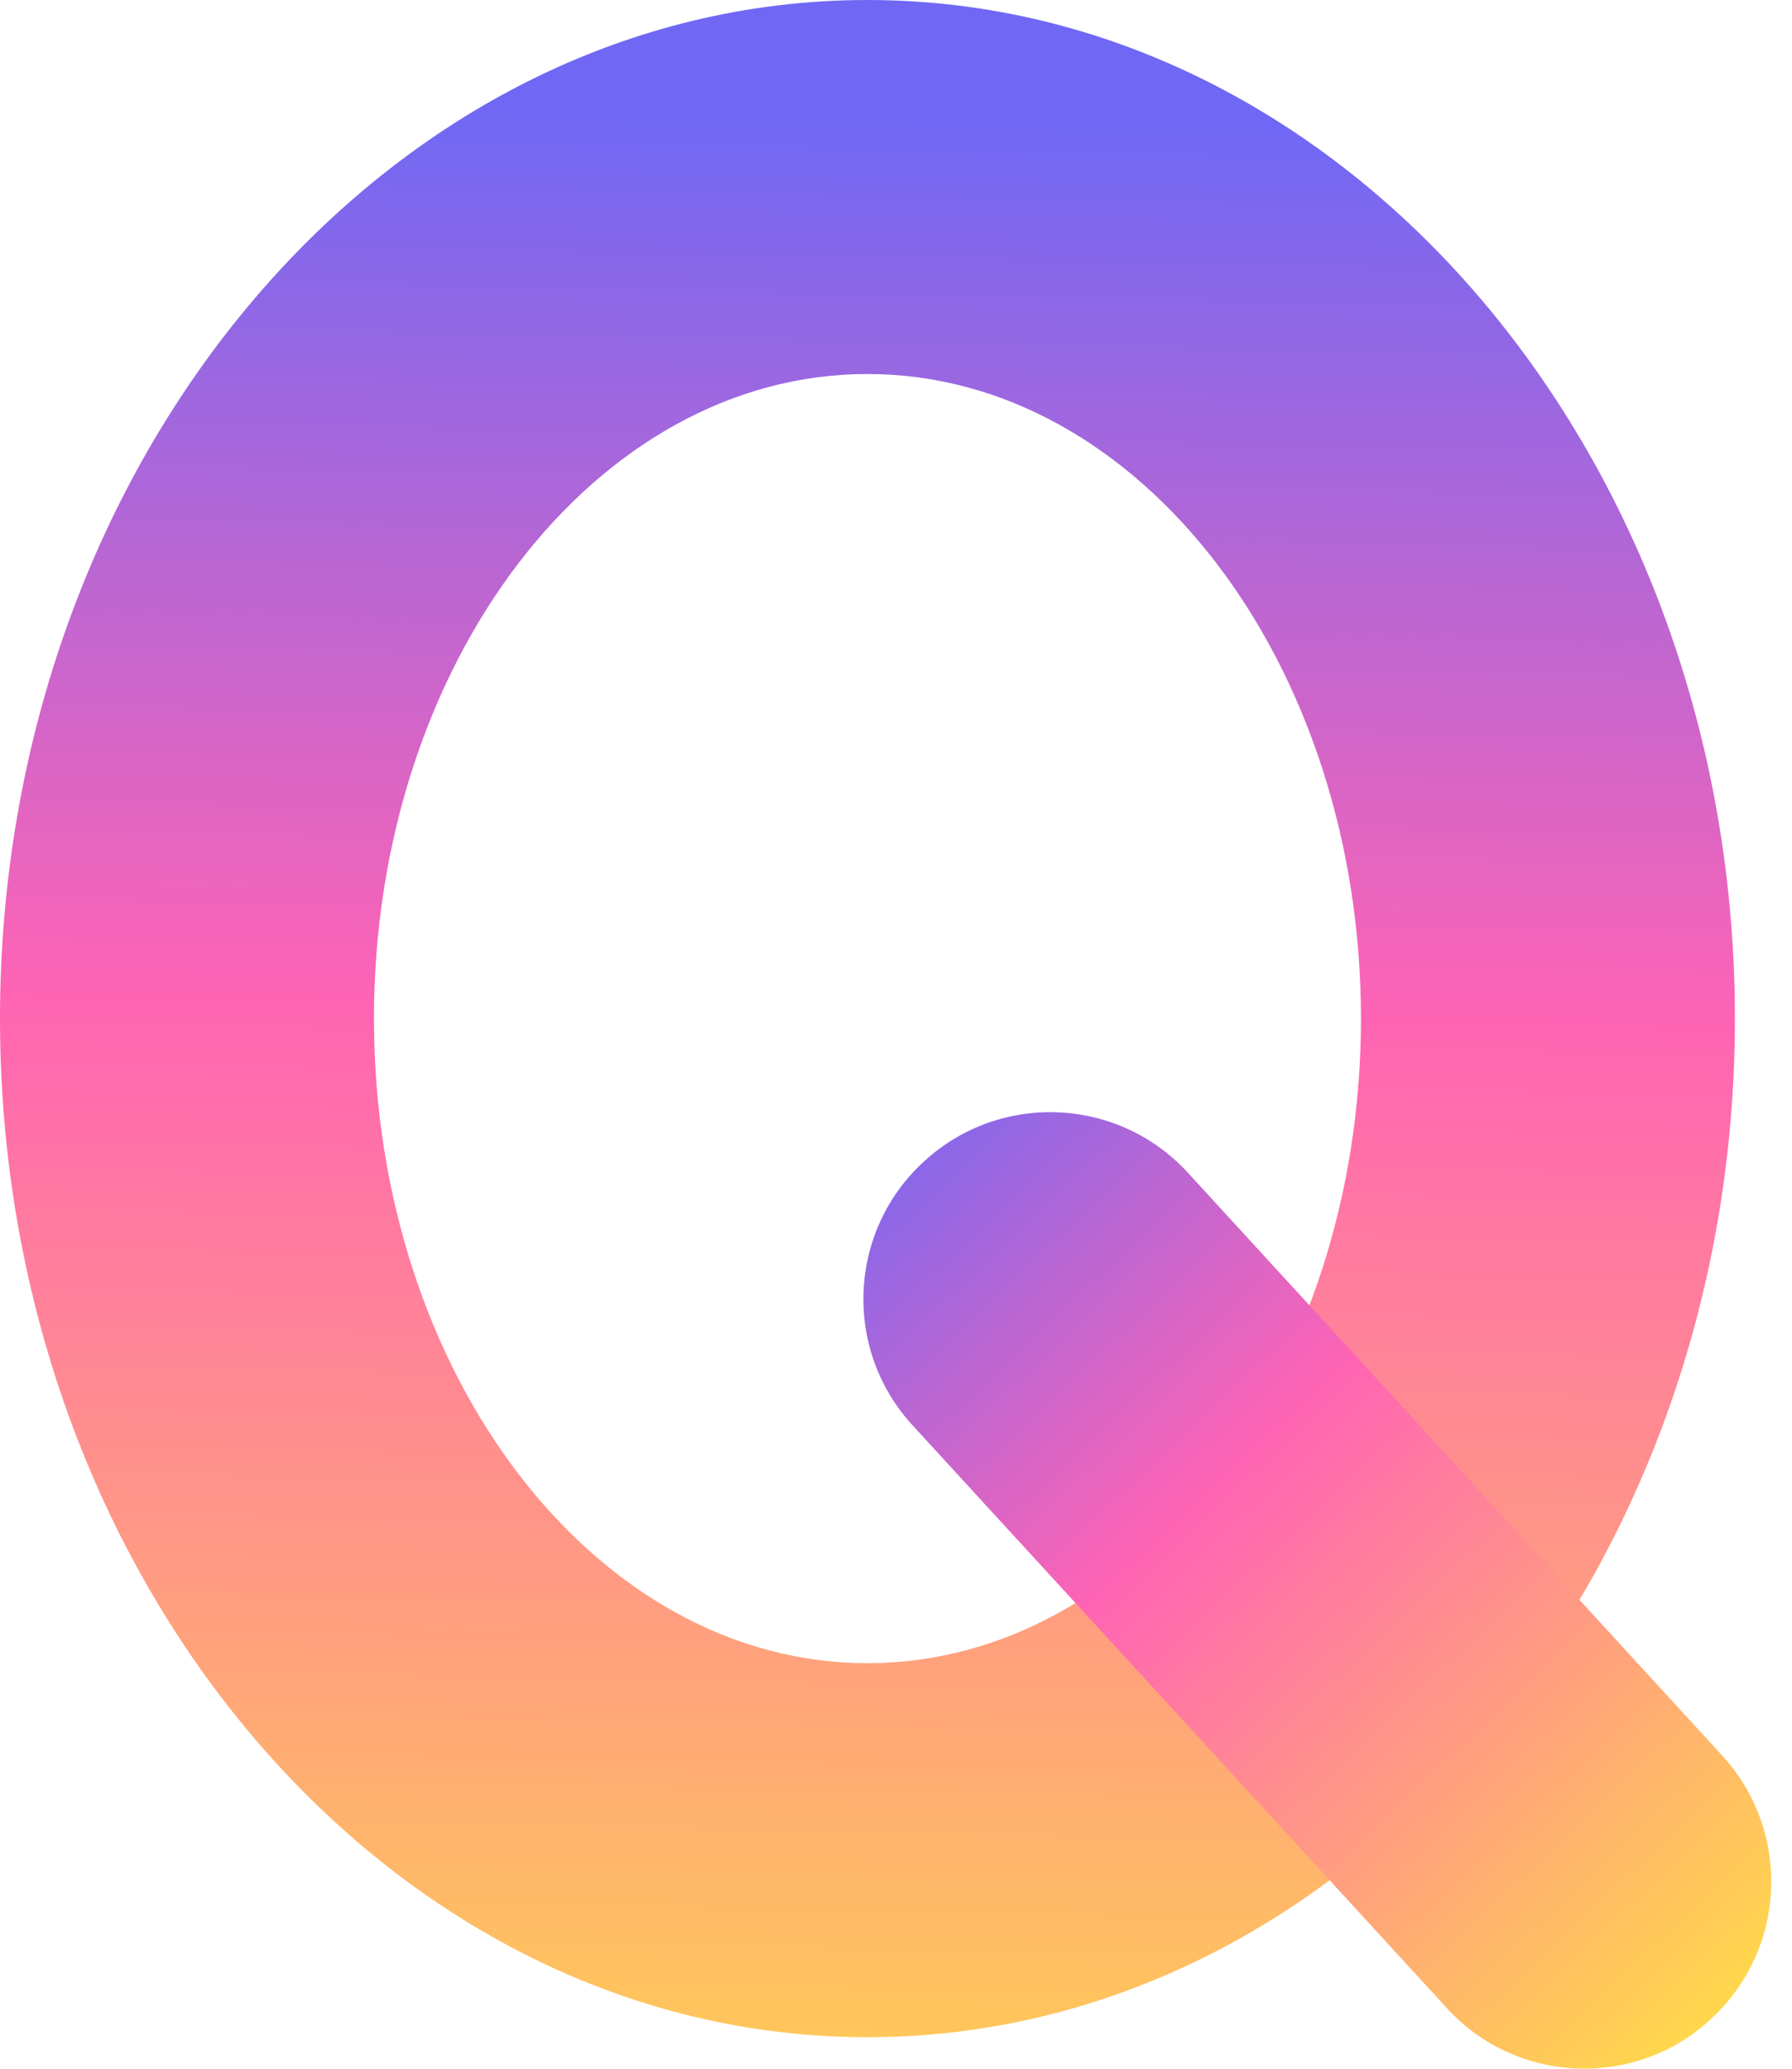
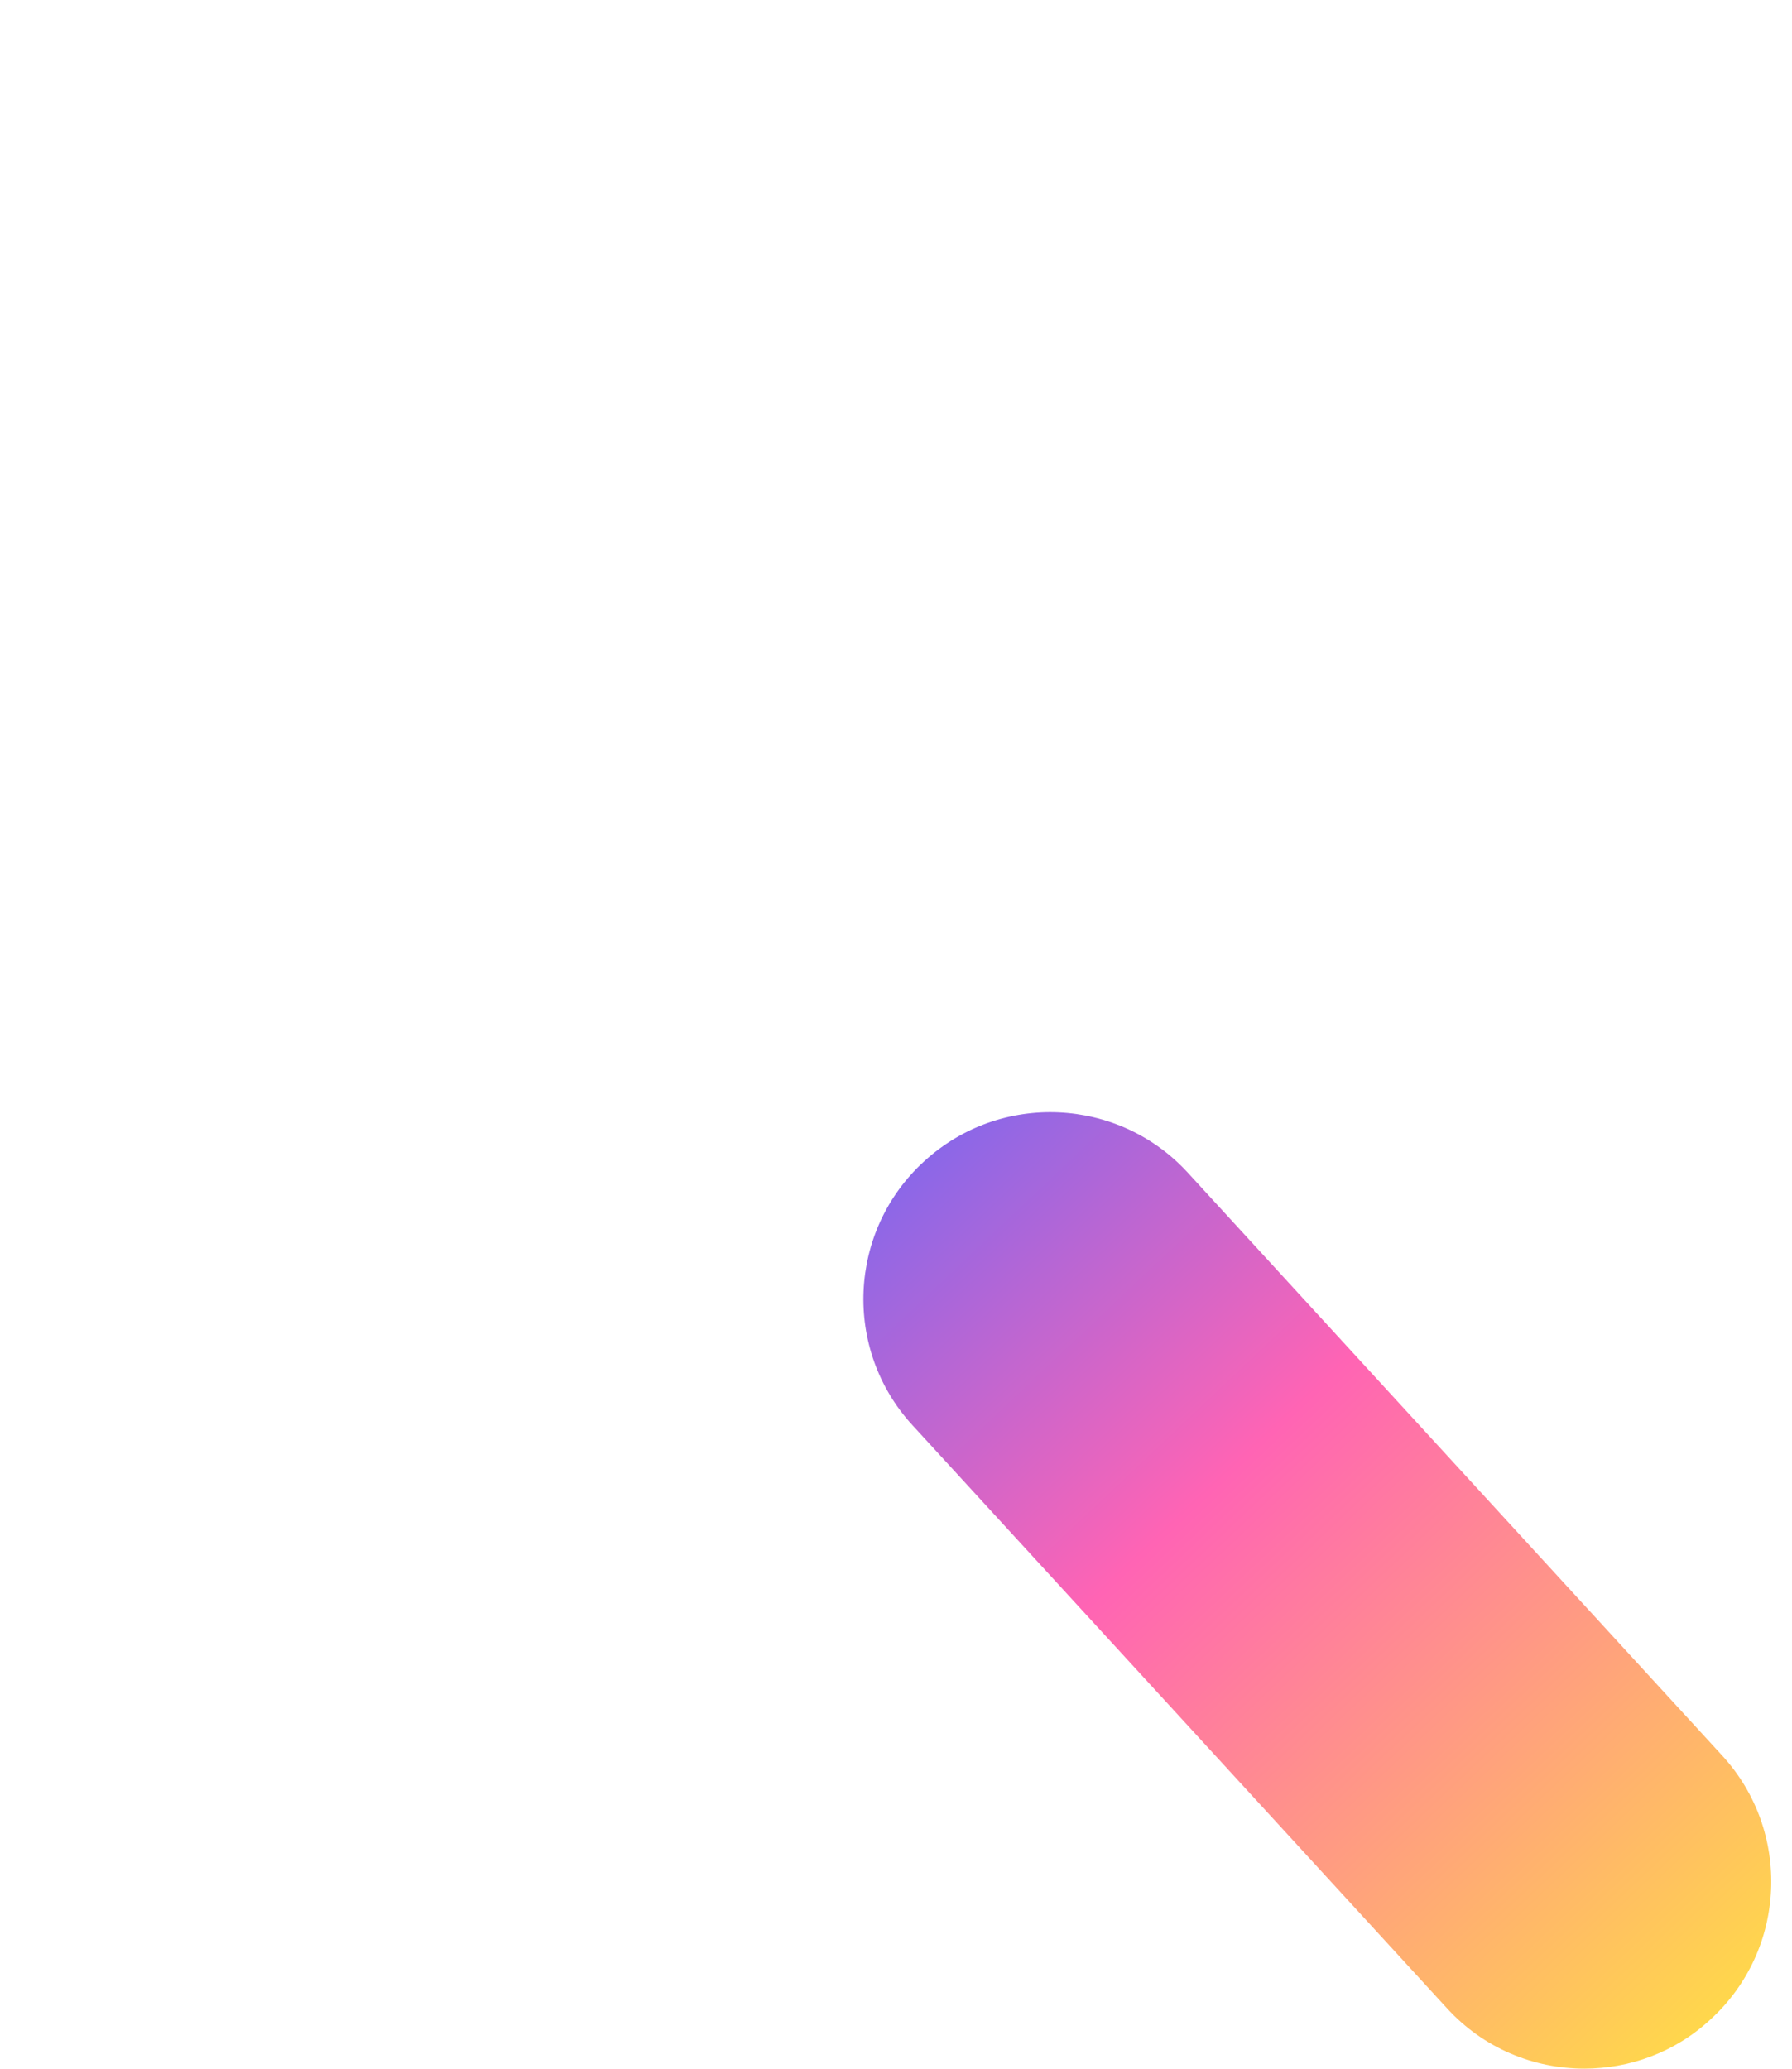
<svg xmlns="http://www.w3.org/2000/svg" xmlns:xlink="http://www.w3.org/1999/xlink" height="500.0" preserveAspectRatio="xMidYMid meet" version="1.0" viewBox="0.0 0.0 433.2 500.0" width="433.2" zoomAndPan="magnify">
  <linearGradient gradientUnits="userSpaceOnUse" id="a" x1="203.854" x2="214.23" xlink:actuate="onLoad" xlink:show="other" xlink:type="simple" y1="539.808" y2="17.57">
    <stop offset="0" stop-color="#ffd94a" />
    <stop offset=".566" stop-color="#ff64b4" />
    <stop offset=".978" stop-color="#7068f4" />
  </linearGradient>
-   <path d="M209.7,492.4C94.1,492.4,0,381.9,0,246.2S94.1,0,209.7,0c115.6,0,209.7,110.4,209.7,246.2 S325.3,492.4,209.7,492.4z M209.7,90.4c-65.8,0-119.3,69.9-119.3,155.8S143.9,402,209.7,402c65.8,0,119.3-69.9,119.3-155.8 S275.5,90.4,209.7,90.4z" fill="url(#a)" />
  <linearGradient gradientUnits="userSpaceOnUse" id="b" x1="416.863" x2="200.128" xlink:actuate="onLoad" xlink:show="other" xlink:type="simple" y1="488.52" y2="259.104">
    <stop offset="0" stop-color="#ffd94a" />
    <stop offset=".566" stop-color="#ff64b4" />
    <stop offset=".978" stop-color="#7068f4" />
  </linearGradient>
  <path d="M383,500c-12.2,0-24.4-4.9-33.3-14.7L220.6,344.5c-16.9-18.4-15.6-47,2.8-63.8 c18.4-16.9,47-15.6,63.8,2.8l129.1,140.8c16.9,18.4,15.6,47-2.8,63.8C404.9,496.1,393.9,500,383,500z" fill="url(#b)" />
</svg>